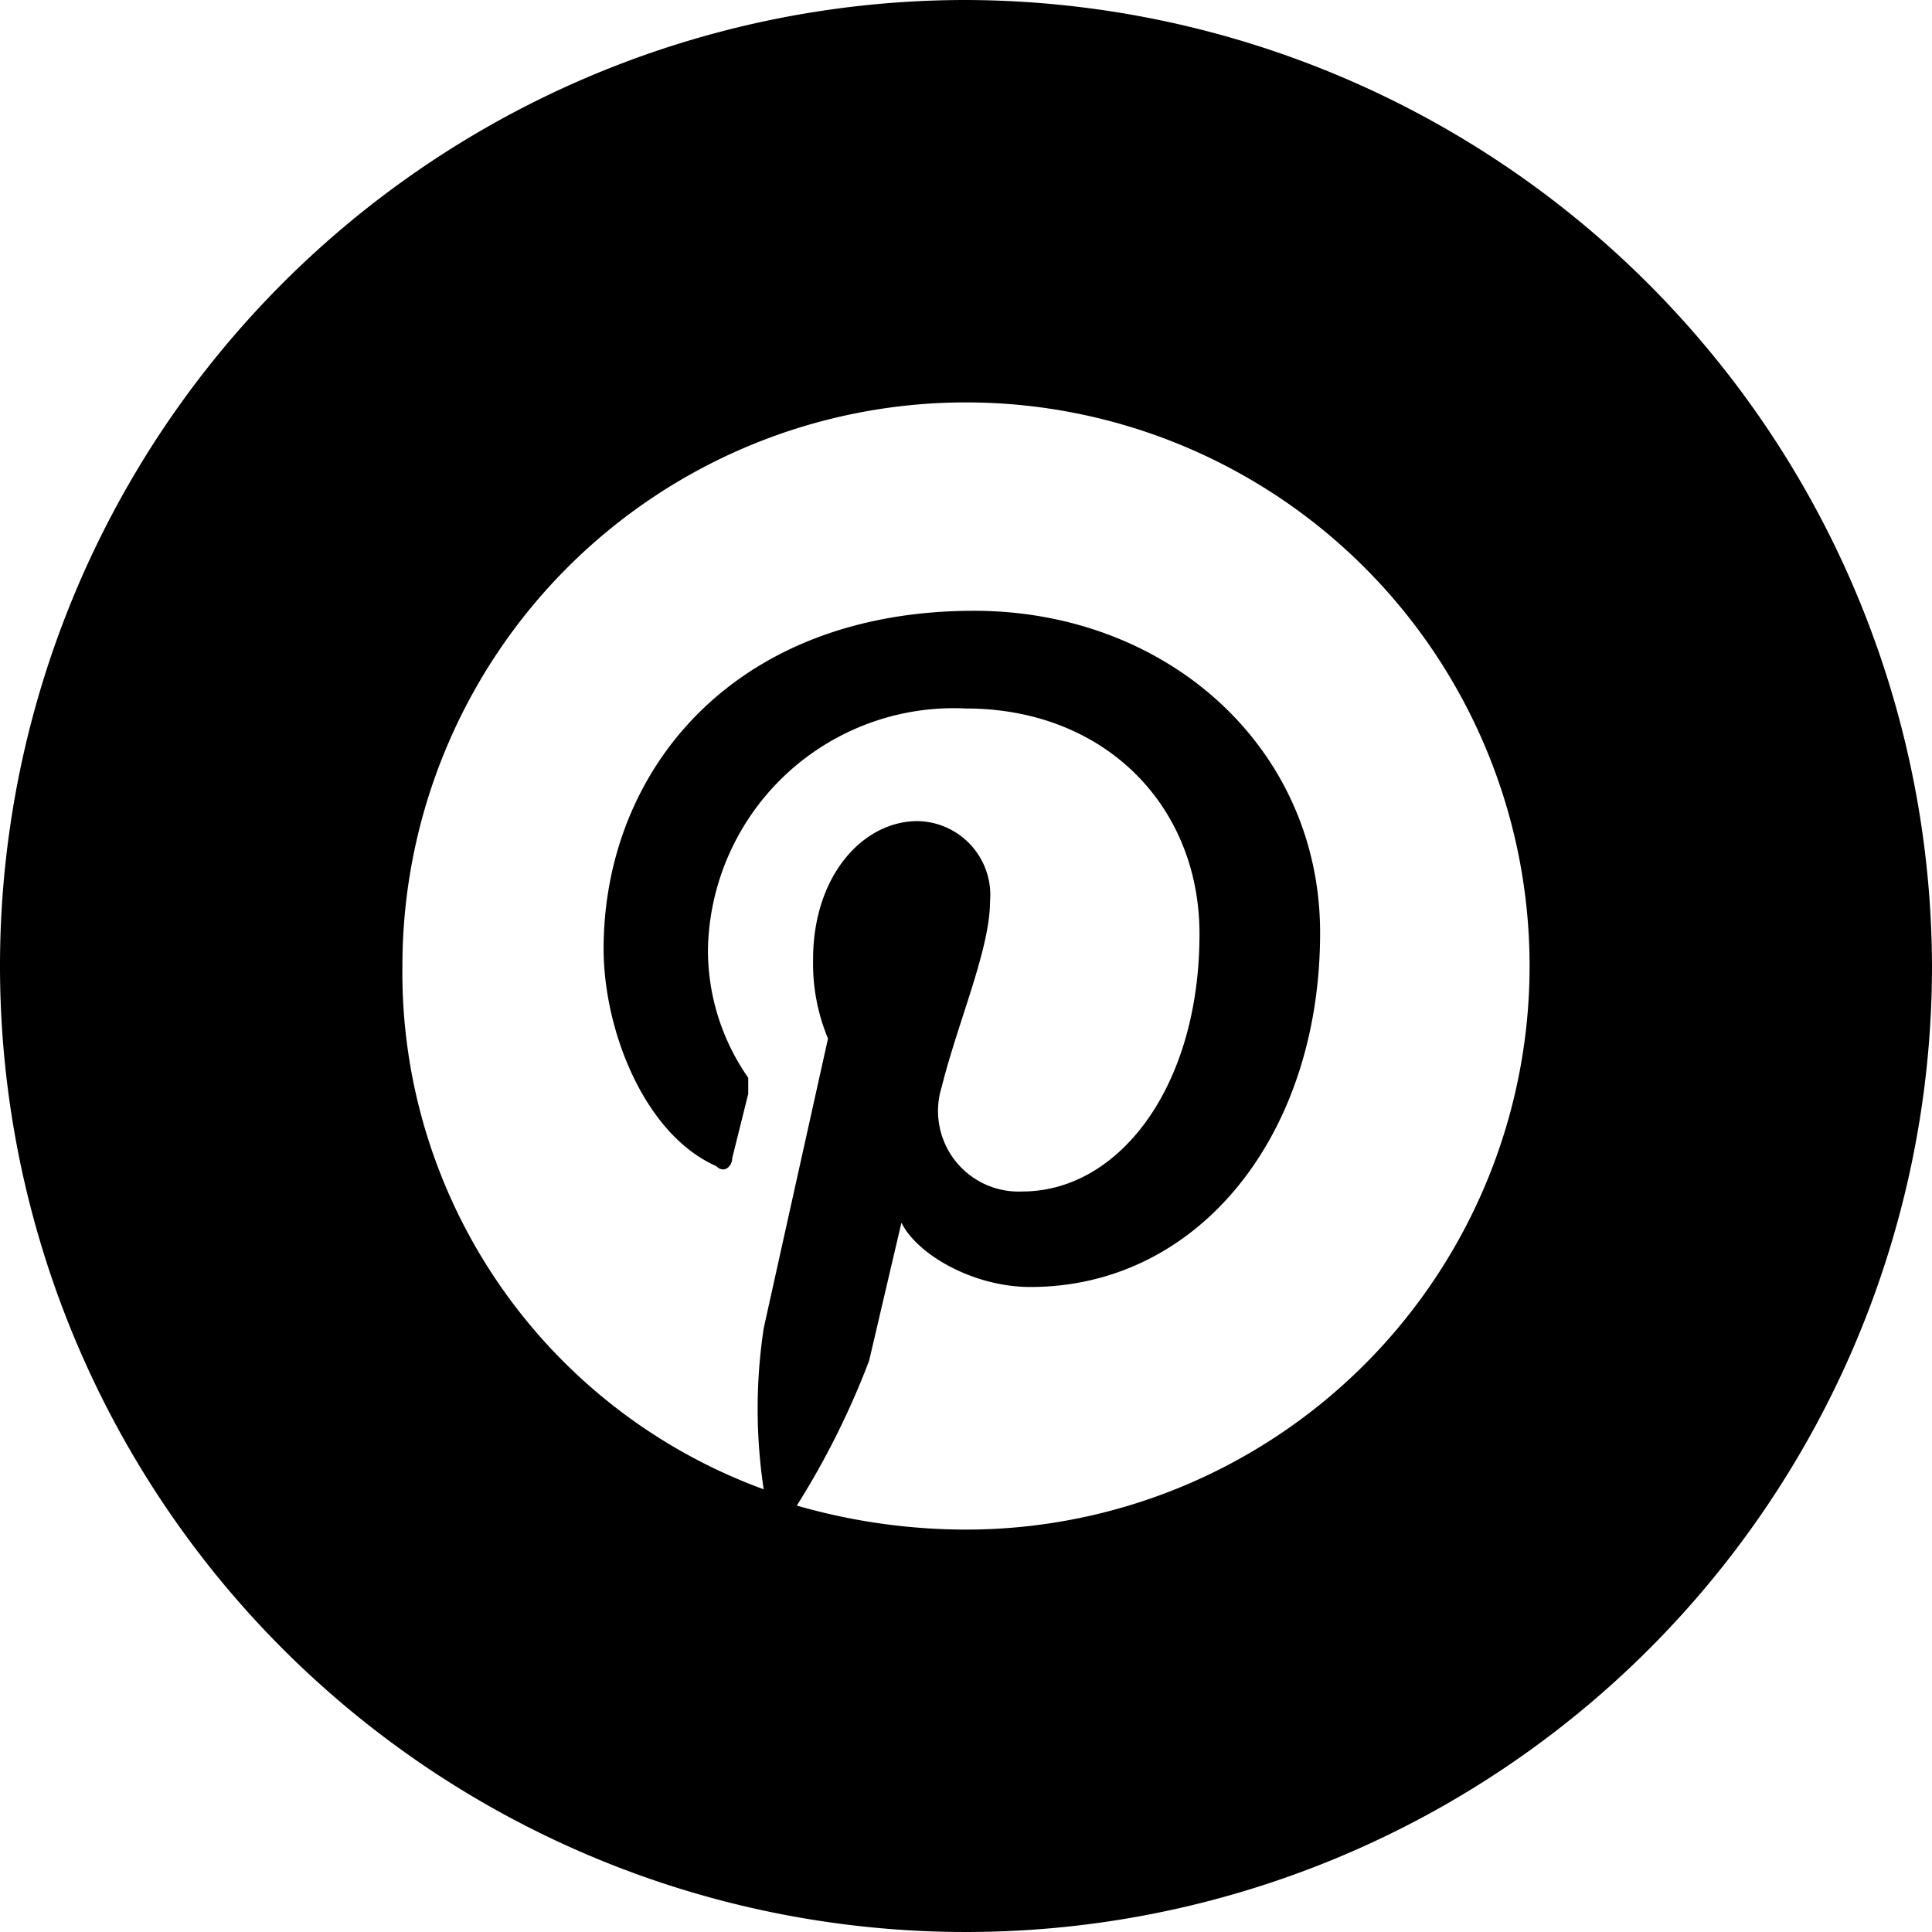
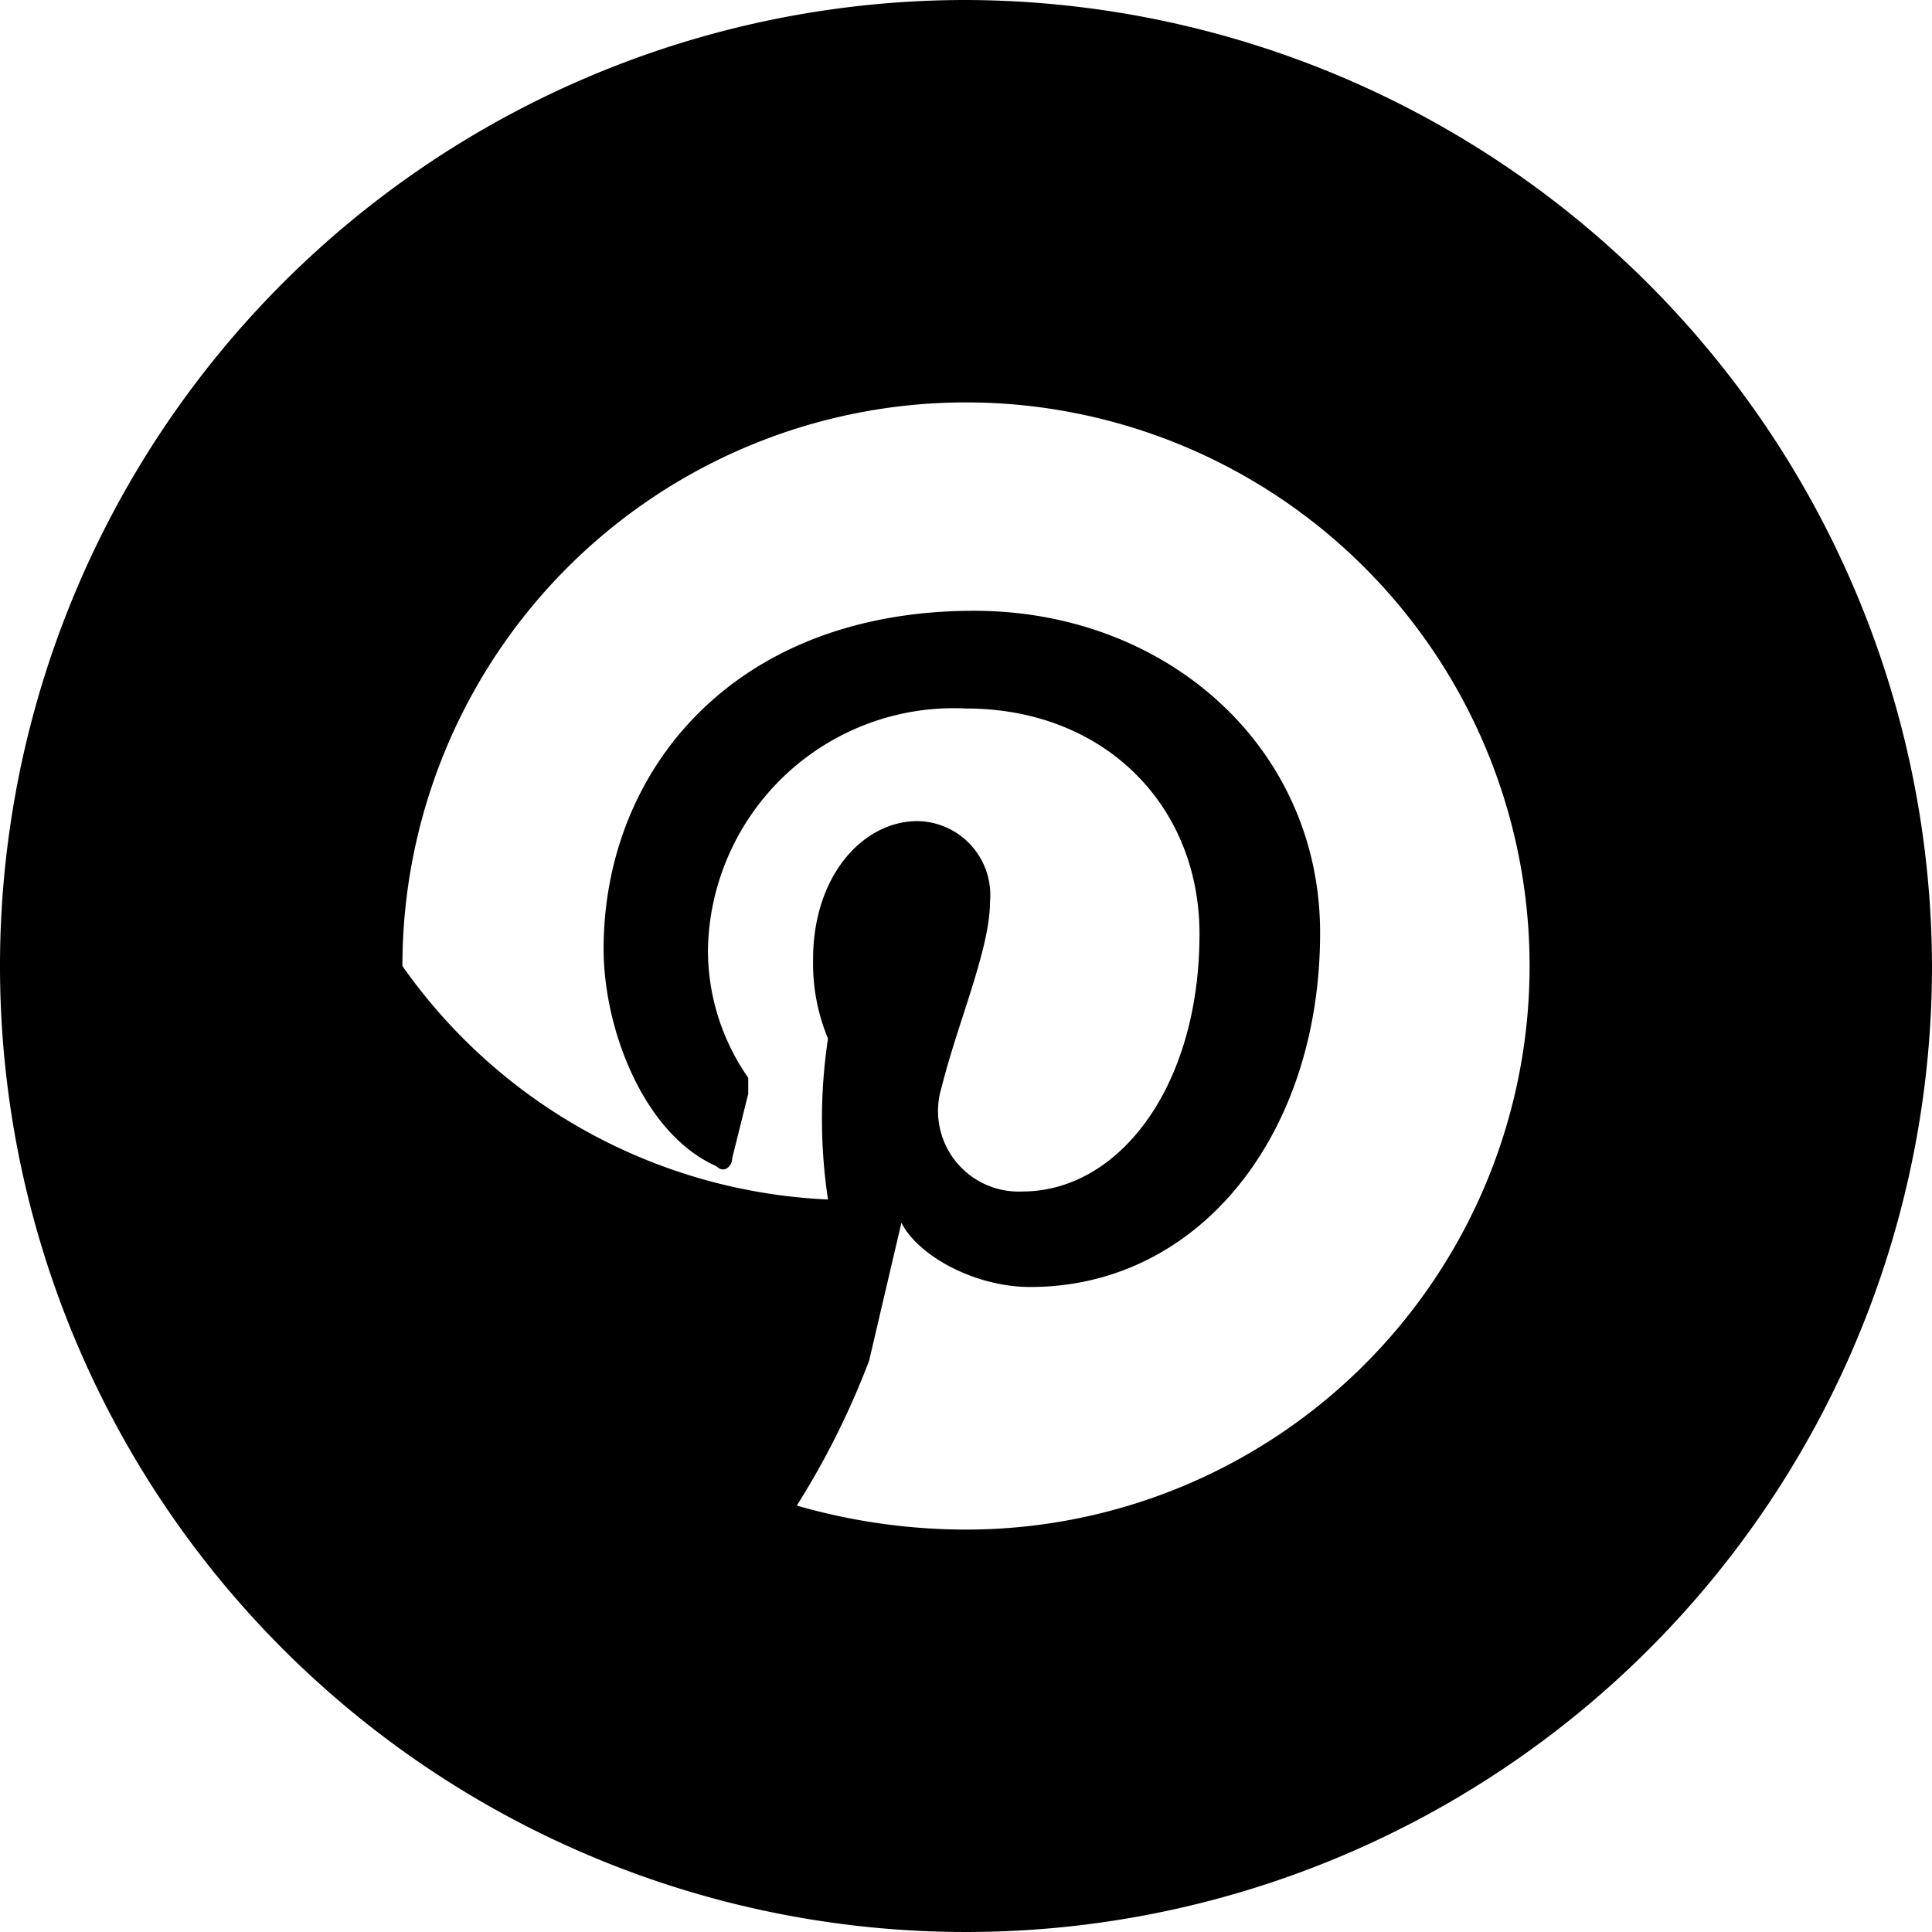
<svg xmlns="http://www.w3.org/2000/svg" viewBox="0 0 70 70" width="70" height="70" x="0" y="0">
  <title>pinterest_black</title>
  <g id="Layer_2" data-name="Layer 2">
    <g id="Layer_1-2" data-name="Layer 1">
-       <path d="M35,0A35,35,0,1,0,70,35,35.1,35.1,0,0,0,35,0Zm0,55.42a22.2,22.2,0,0,1-6.13-.87,29.41,29.41,0,0,0,2.62-5.25l1.17-5c.58,1.17,2.62,2.33,4.67,2.33,6.13,0,10.5-5.54,10.5-12.83,0-6.71-5.54-11.67-12.54-11.67-8.75,0-13.42,5.83-13.42,12.25,0,2.92,1.46,6.71,4.08,7.87.29.29.58,0,.58-.29l.58-2.33v-.58a8.07,8.07,0,0,1-1.46-4.67A8.91,8.91,0,0,1,35,25.67c5,0,8.46,3.5,8.46,8.17,0,5.54-2.92,9.33-6.42,9.33a2.92,2.92,0,0,1-2.92-3.79c.58-2.33,1.75-5,1.75-6.71a2.68,2.68,0,0,0-2.62-2.92c-2,0-3.79,2-3.79,5A7.08,7.08,0,0,0,30,37.63s-2,9-2.33,10.5a19.53,19.53,0,0,0,0,5.83A19.93,19.93,0,0,1,14.58,35,20.42,20.42,0,1,1,35,55.42Z" />
+       <path d="M35,0A35,35,0,1,0,70,35,35.1,35.1,0,0,0,35,0Zm0,55.42a22.2,22.2,0,0,1-6.13-.87,29.41,29.41,0,0,0,2.62-5.25l1.17-5c.58,1.17,2.62,2.33,4.67,2.33,6.13,0,10.5-5.54,10.5-12.83,0-6.71-5.54-11.67-12.54-11.67-8.75,0-13.42,5.83-13.42,12.25,0,2.92,1.46,6.71,4.08,7.87.29.29.58,0,.58-.29l.58-2.33v-.58a8.07,8.07,0,0,1-1.46-4.67A8.91,8.91,0,0,1,35,25.67c5,0,8.46,3.5,8.46,8.17,0,5.54-2.92,9.33-6.42,9.33a2.92,2.92,0,0,1-2.92-3.79c.58-2.33,1.75-5,1.75-6.71a2.68,2.68,0,0,0-2.62-2.92c-2,0-3.79,2-3.79,5A7.08,7.08,0,0,0,30,37.63a19.53,19.53,0,0,0,0,5.83A19.93,19.93,0,0,1,14.58,35,20.42,20.42,0,1,1,35,55.42Z" />
    </g>
  </g>
</svg>